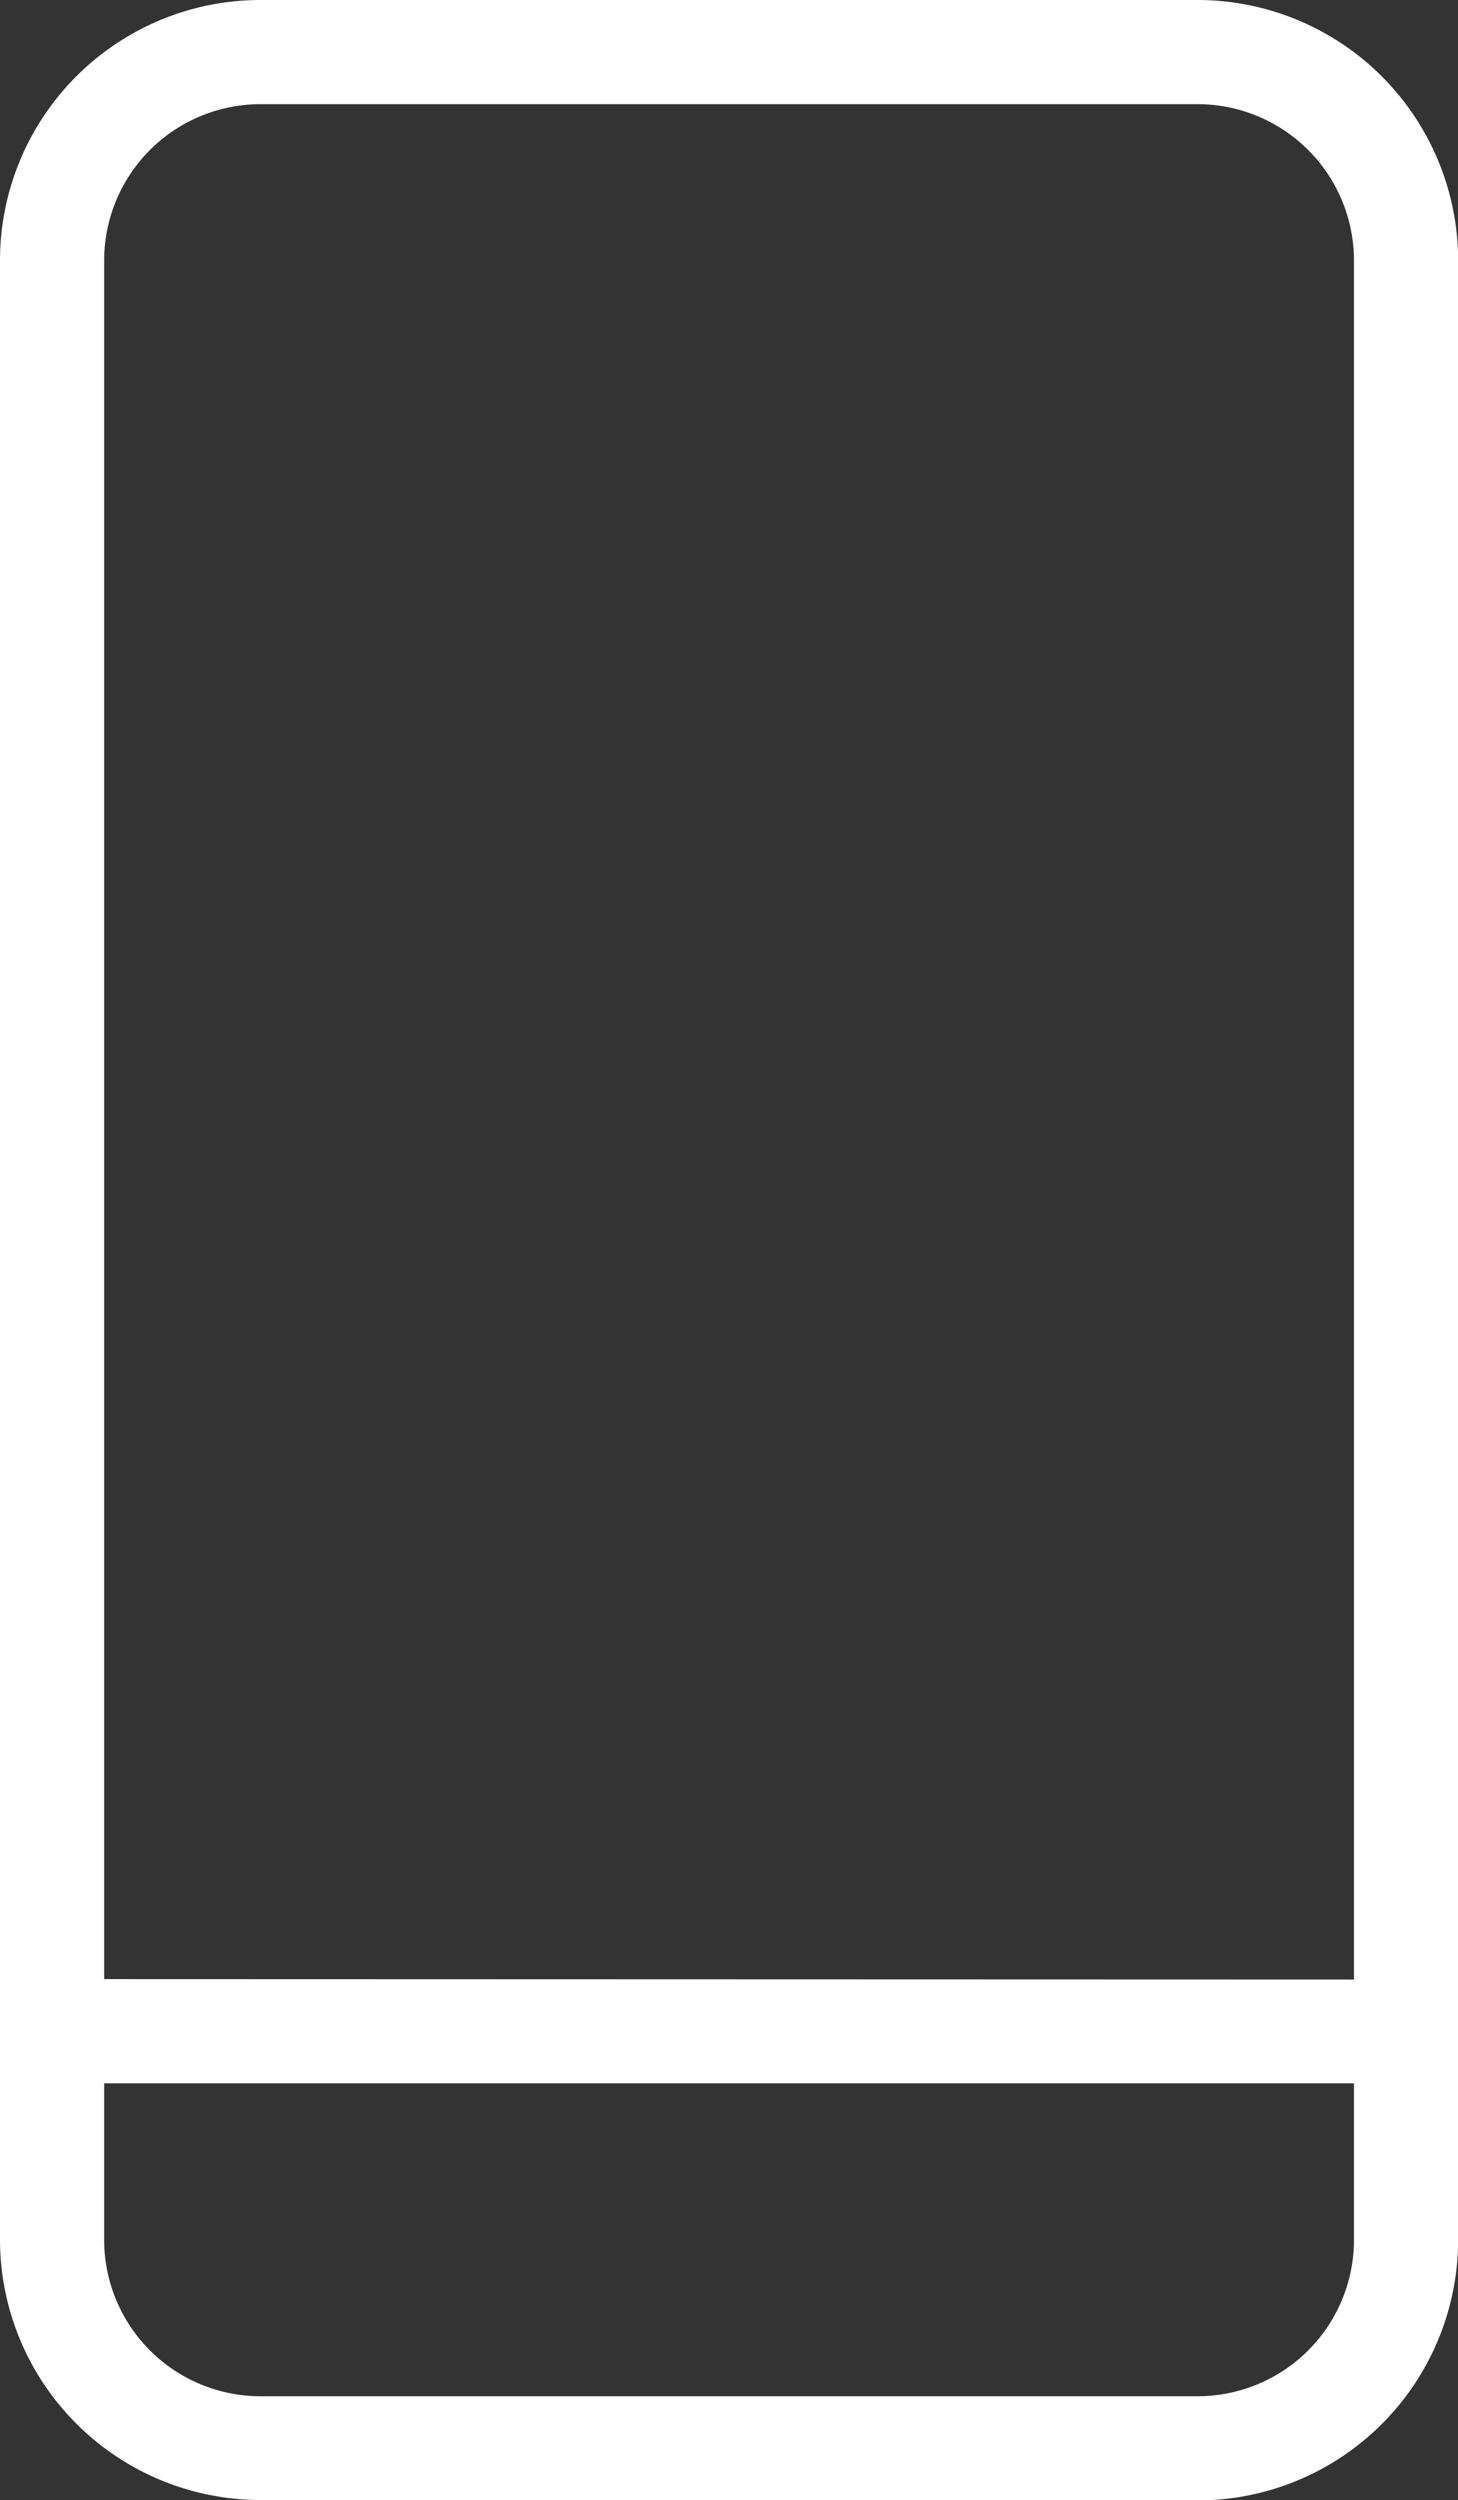
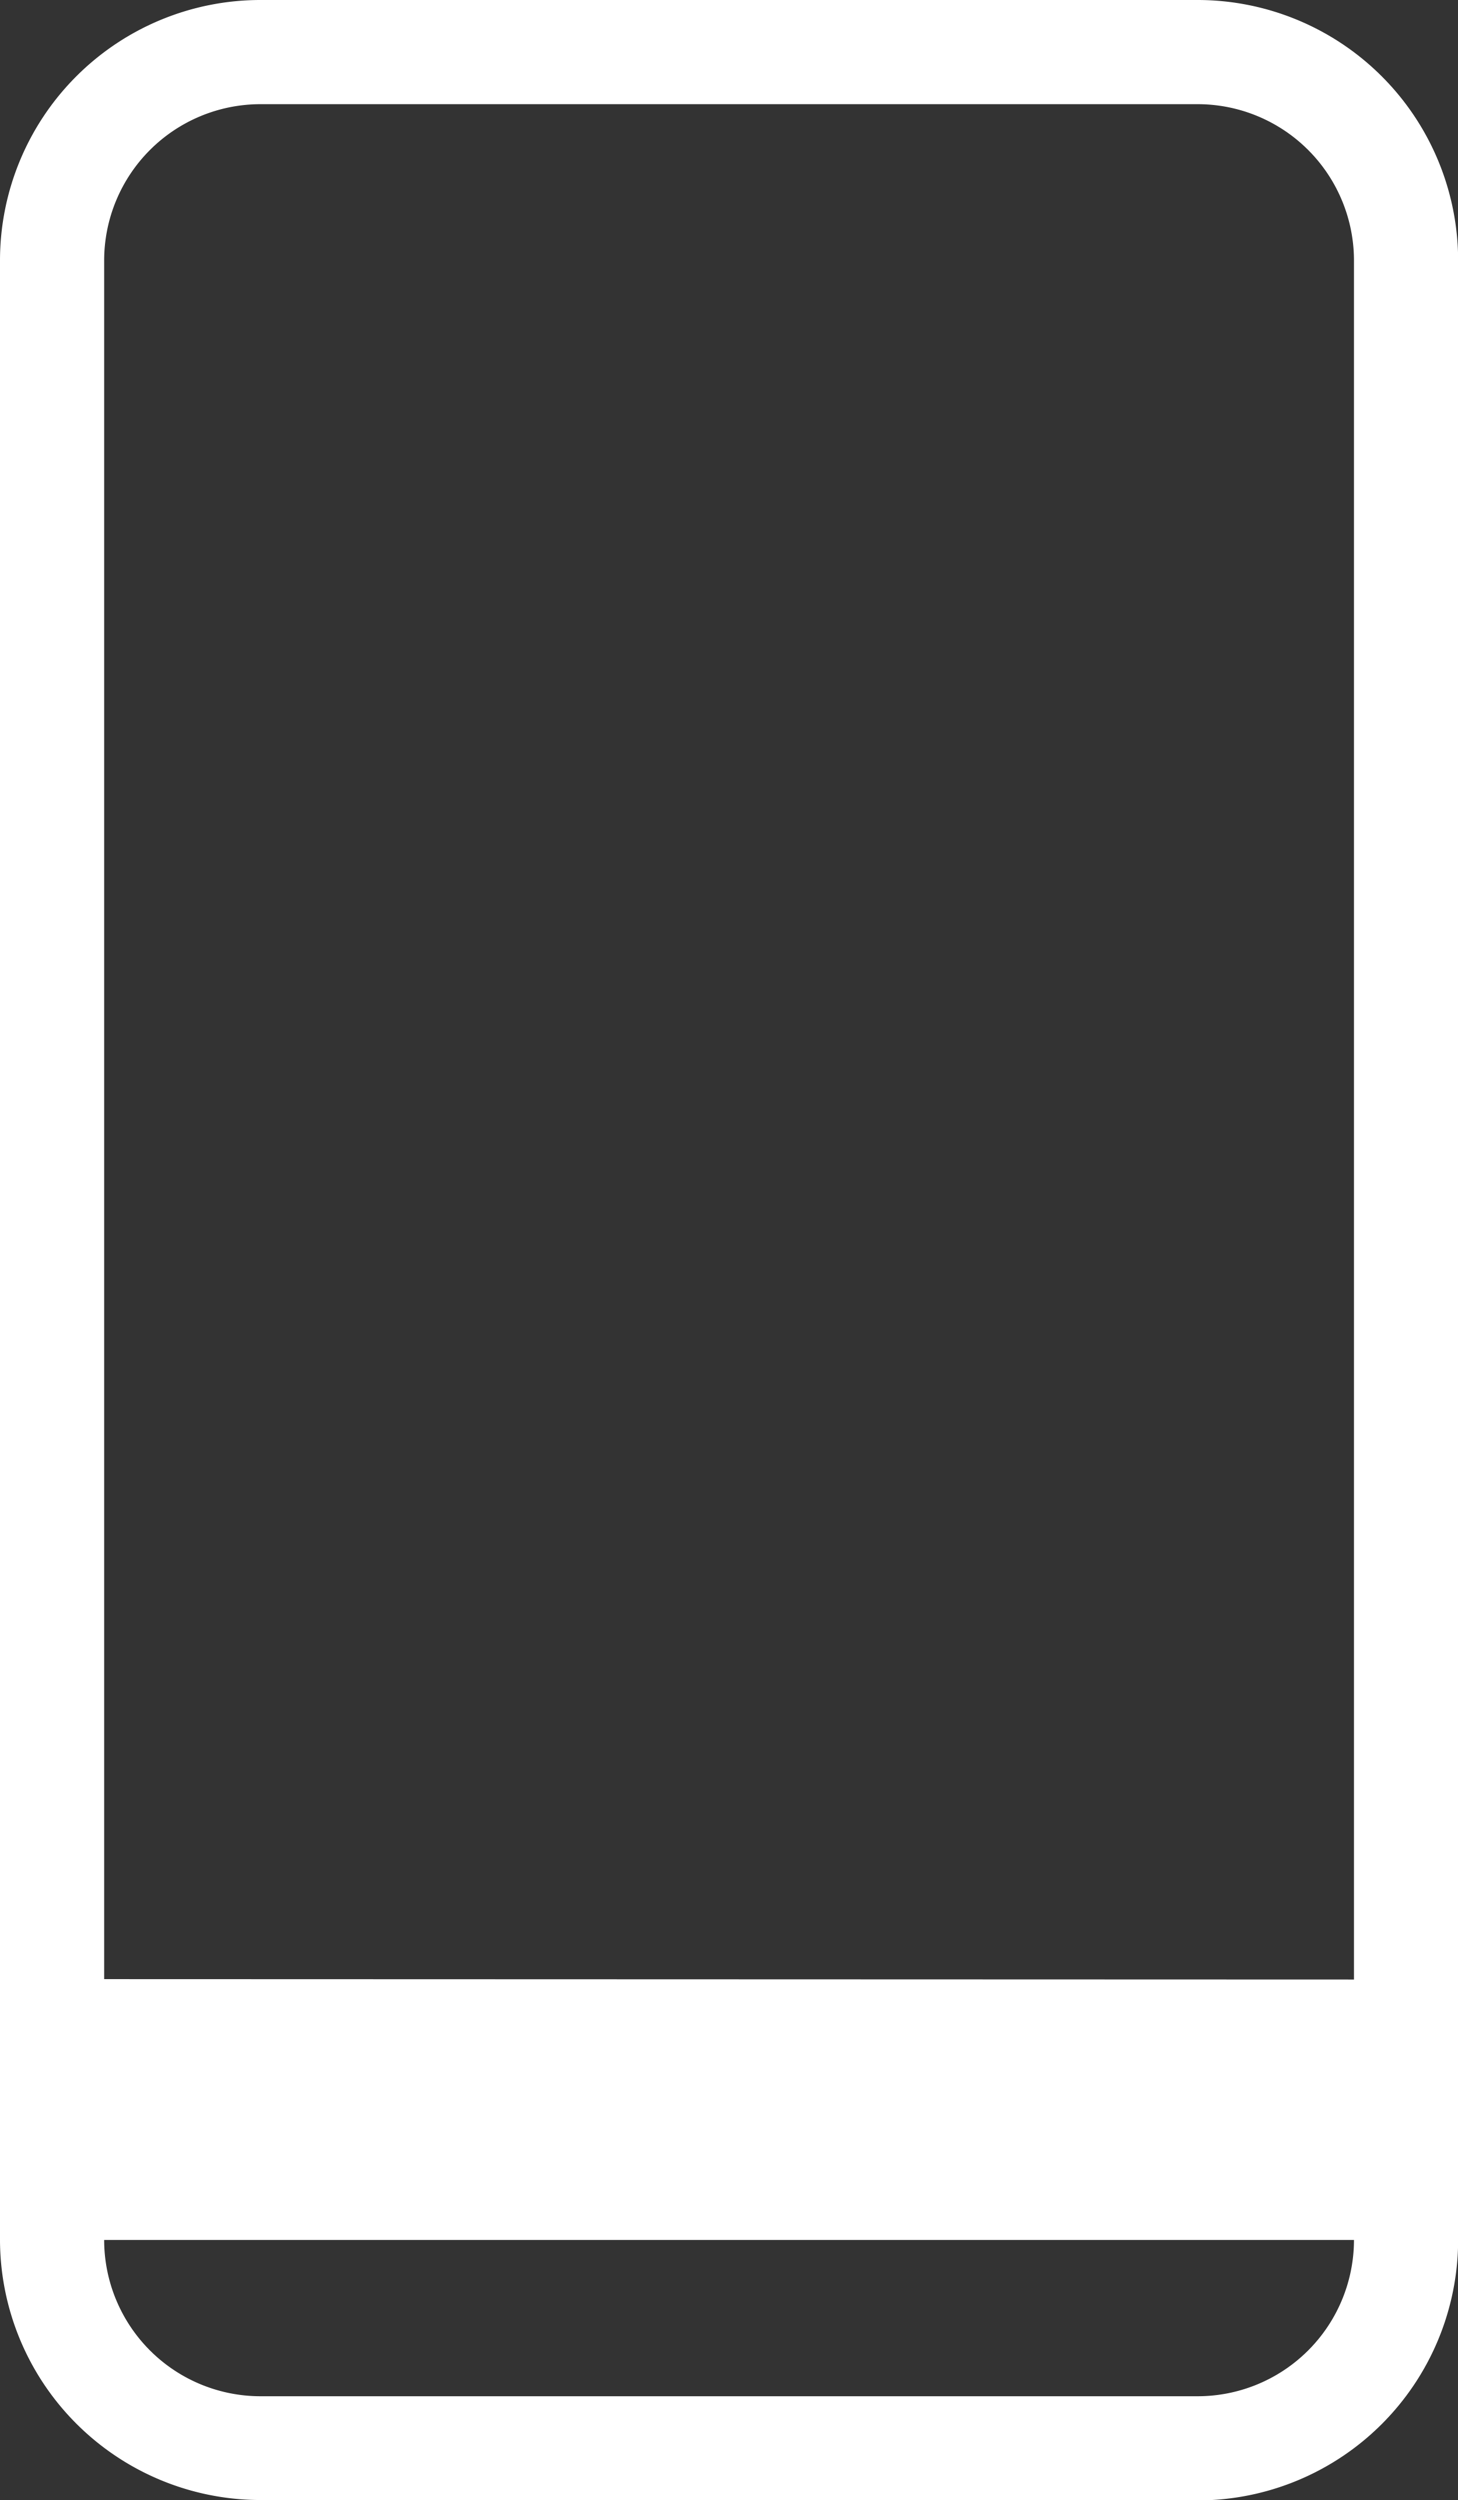
<svg xmlns="http://www.w3.org/2000/svg" width="11.002" height="18.862" viewBox="0 0 11.002 18.862">
  <rect x="0" y="0" width="11.002" height="18.862" fill="#333333" stroke="none" />
-   <path id="Path_16" data-name="Path 16" d="M108.635,18.862A1.967,1.967,0,0,1,106.67,16.9V1.965A1.966,1.966,0,0,1,108.635,0h7.073a1.967,1.967,0,0,1,1.965,1.965V16.9a1.967,1.967,0,0,1-1.965,1.965h-7.073ZM107.456,16.9a1.18,1.18,0,0,0,1.179,1.179h7.073a1.18,1.18,0,0,0,1.179-1.179V15.718h-9.431Zm9.431-1.965V1.965A1.18,1.18,0,0,0,115.708.786h-7.073a1.18,1.18,0,0,0-1.179,1.179V14.932Z" transform="translate(-106.67)" fill="#fff" />
+   <path id="Path_16" data-name="Path 16" d="M108.635,18.862A1.967,1.967,0,0,1,106.67,16.9V1.965A1.966,1.966,0,0,1,108.635,0h7.073a1.967,1.967,0,0,1,1.965,1.965V16.9a1.967,1.967,0,0,1-1.965,1.965h-7.073ZM107.456,16.9a1.18,1.18,0,0,0,1.179,1.179h7.073a1.18,1.18,0,0,0,1.179-1.179h-9.431Zm9.431-1.965V1.965A1.18,1.18,0,0,0,115.708.786h-7.073a1.18,1.18,0,0,0-1.179,1.179V14.932Z" transform="translate(-106.67)" fill="#fff" />
</svg>